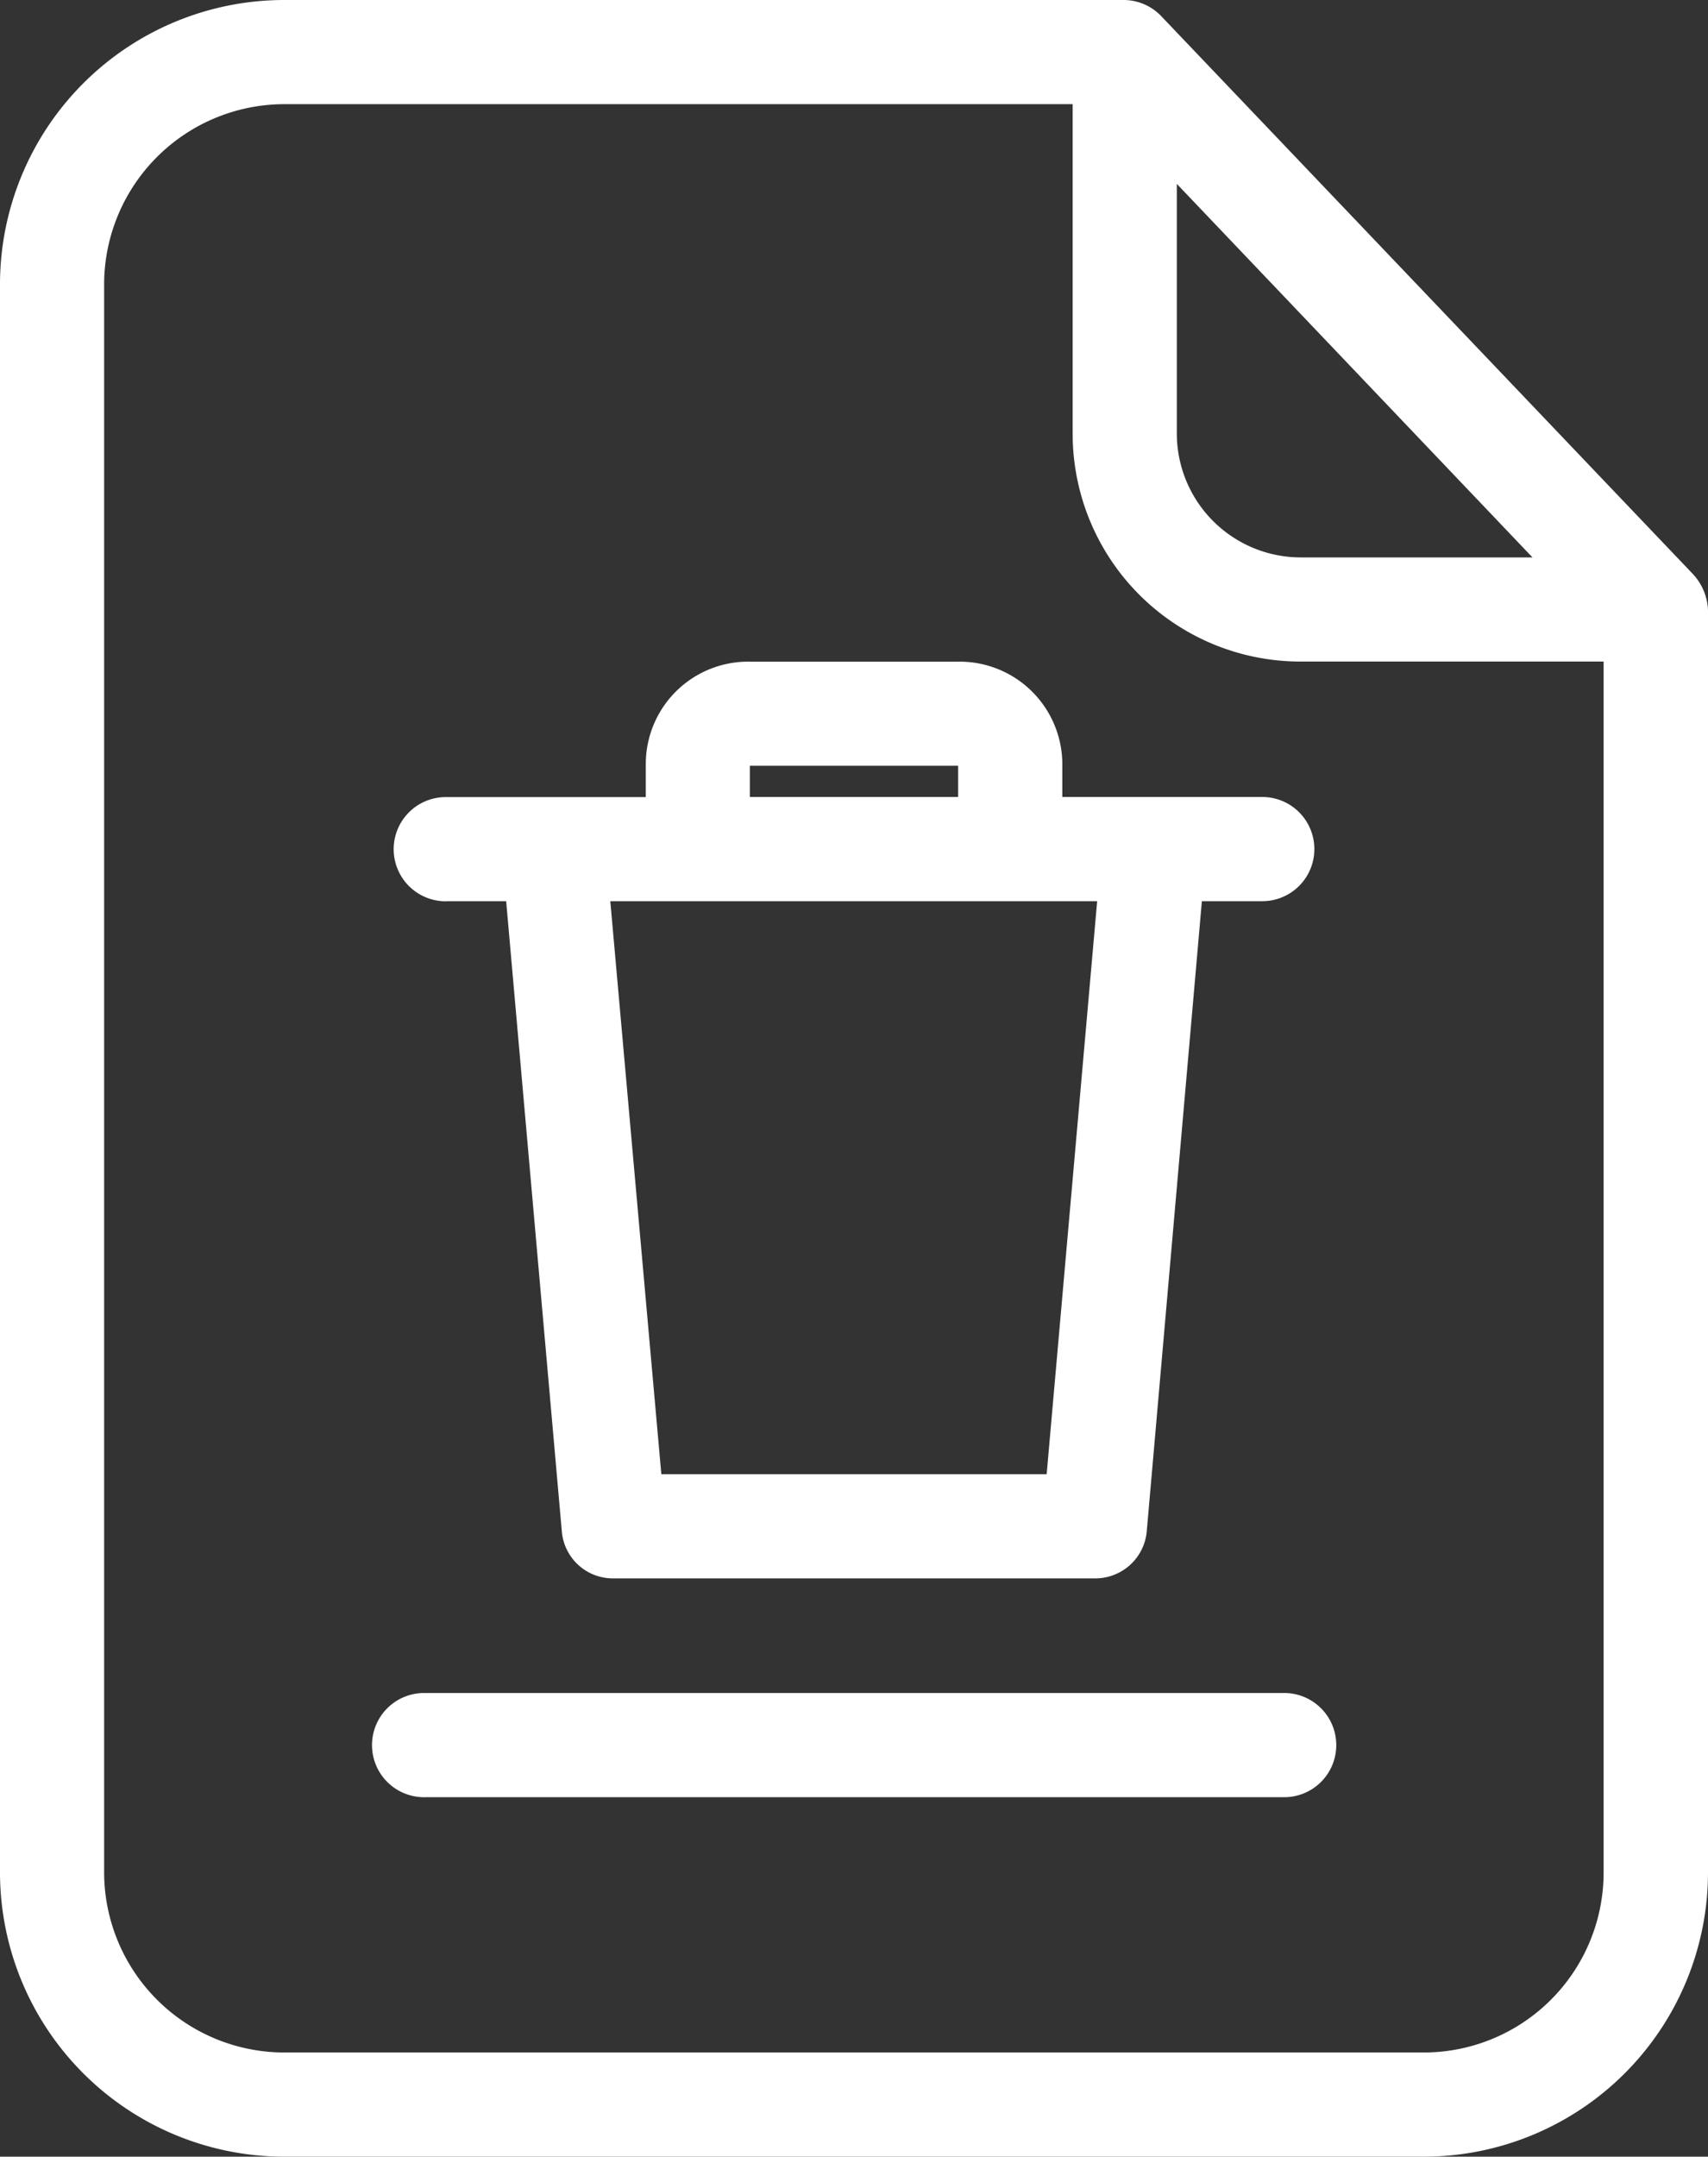
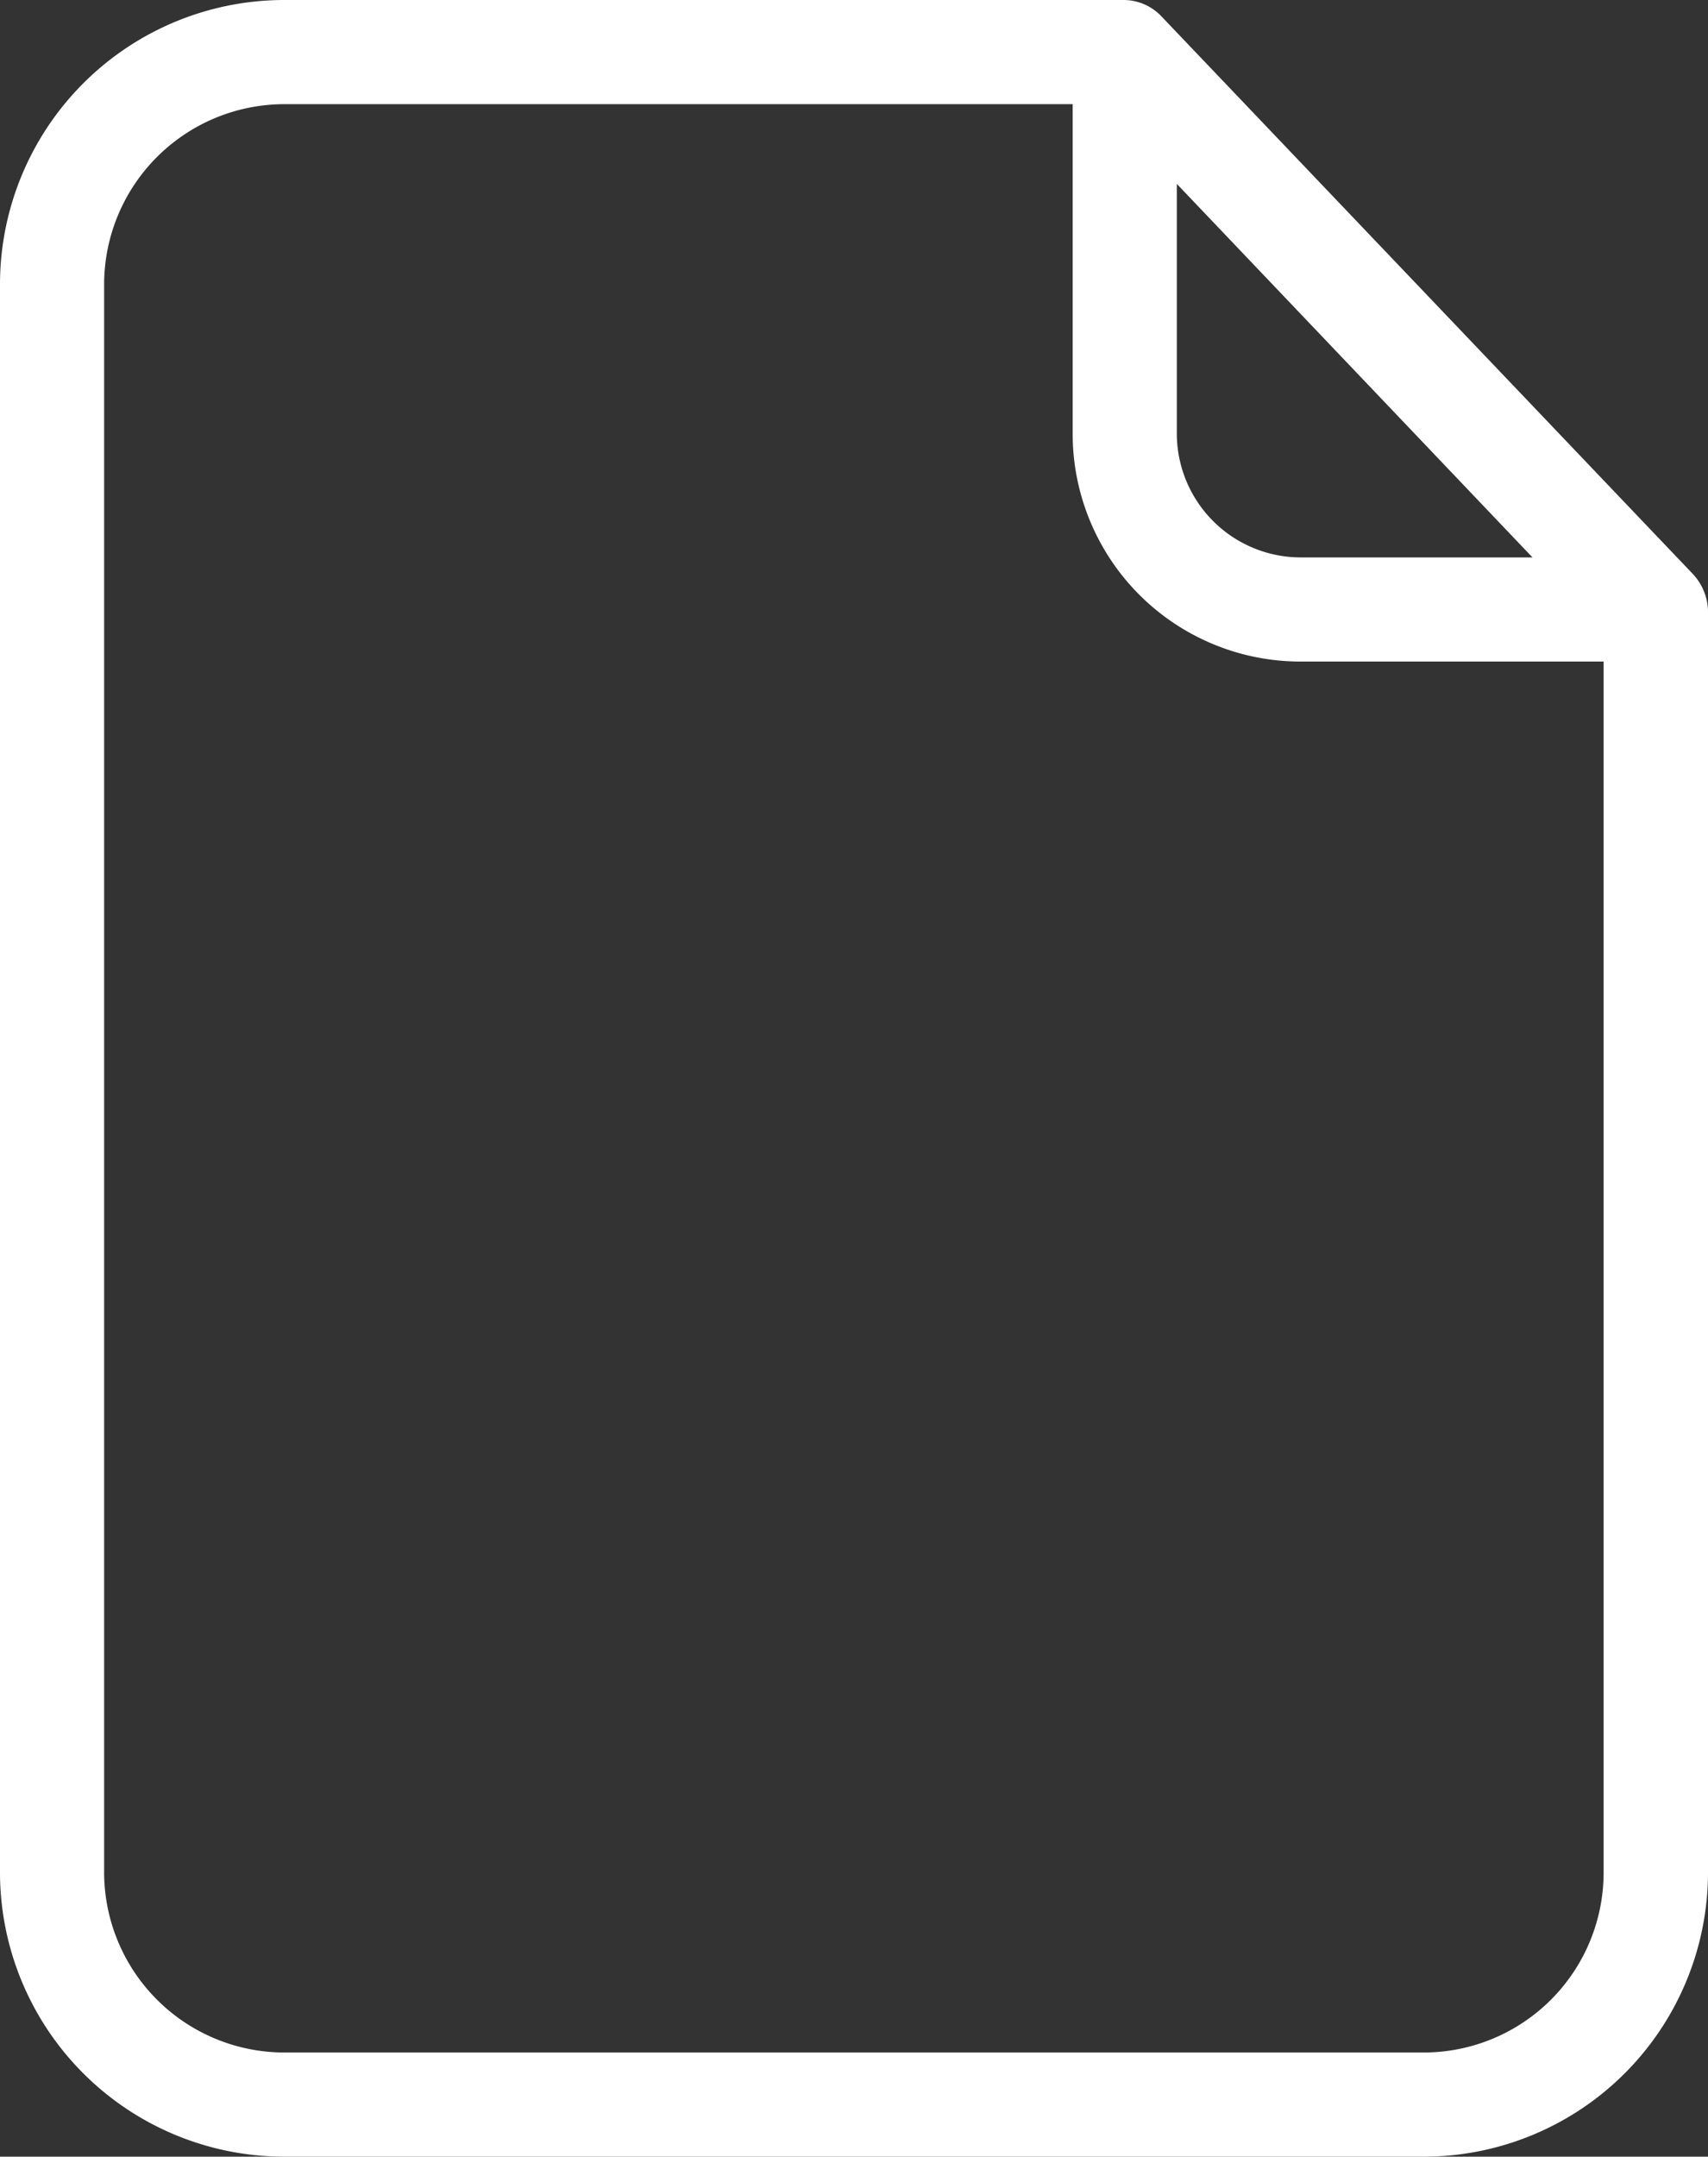
<svg xmlns="http://www.w3.org/2000/svg" width="47.451" height="59.893" viewBox="0 0 47.451 59.893">
  <rect x="0" y="0" width="47.451" height="59.893" fill="#333333" stroke="none" />
  <g transform="translate(-0.5 0)">
    <path d="M32.775.463A1.449,1.449,0,0,0,31.734,0H8.37A7.9,7.9,0,0,0,.5,7.855V52.037a7.9,7.9,0,0,0,7.87,7.856H40.081a7.9,7.9,0,0,0,7.87-7.856V16.955a1.557,1.557,0,0,0-.419-1.013Zm.419,4.644,9.881,10.373H36.652a3.445,3.445,0,0,1-3.458-3.443ZM40.081,57H8.37a5.011,5.011,0,0,1-4.977-4.962V7.855A5.011,5.011,0,0,1,8.37,2.893H30.3v9.143a6.329,6.329,0,0,0,6.351,6.336h8.4V52.037A5,5,0,0,1,40.081,57Zm0,0" transform="translate(0 0)" fill="#fff" />
-     <path d="M114.431,401.934H90.619a1.447,1.447,0,1,0,0,2.893h23.827a1.447,1.447,0,1,0-.015-2.893Zm0,0" transform="translate(-78.299 -354.917)" fill="#fff" />
-     <path d="M95.443,163.717h1.678l1.548,17.519a1.423,1.423,0,0,0,1.447,1.287h13.353a1.434,1.434,0,0,0,1.447-1.287l1.533-17.519h1.678a1.447,1.447,0,0,0,0-2.894h-5.555V159.9a2.853,2.853,0,0,0-2.893-2.835h-5.787A2.844,2.844,0,0,0,101,159.9v.926H95.443a1.447,1.447,0,0,0,0,2.894Zm16.694,15.913H101.432l-1.418-15.913H113.54Zm-8.246-19.675h5.787v.868h-5.787Zm0,0" transform="translate(-82.559 -138.69)" fill="#fff" />
  </g>
</svg>